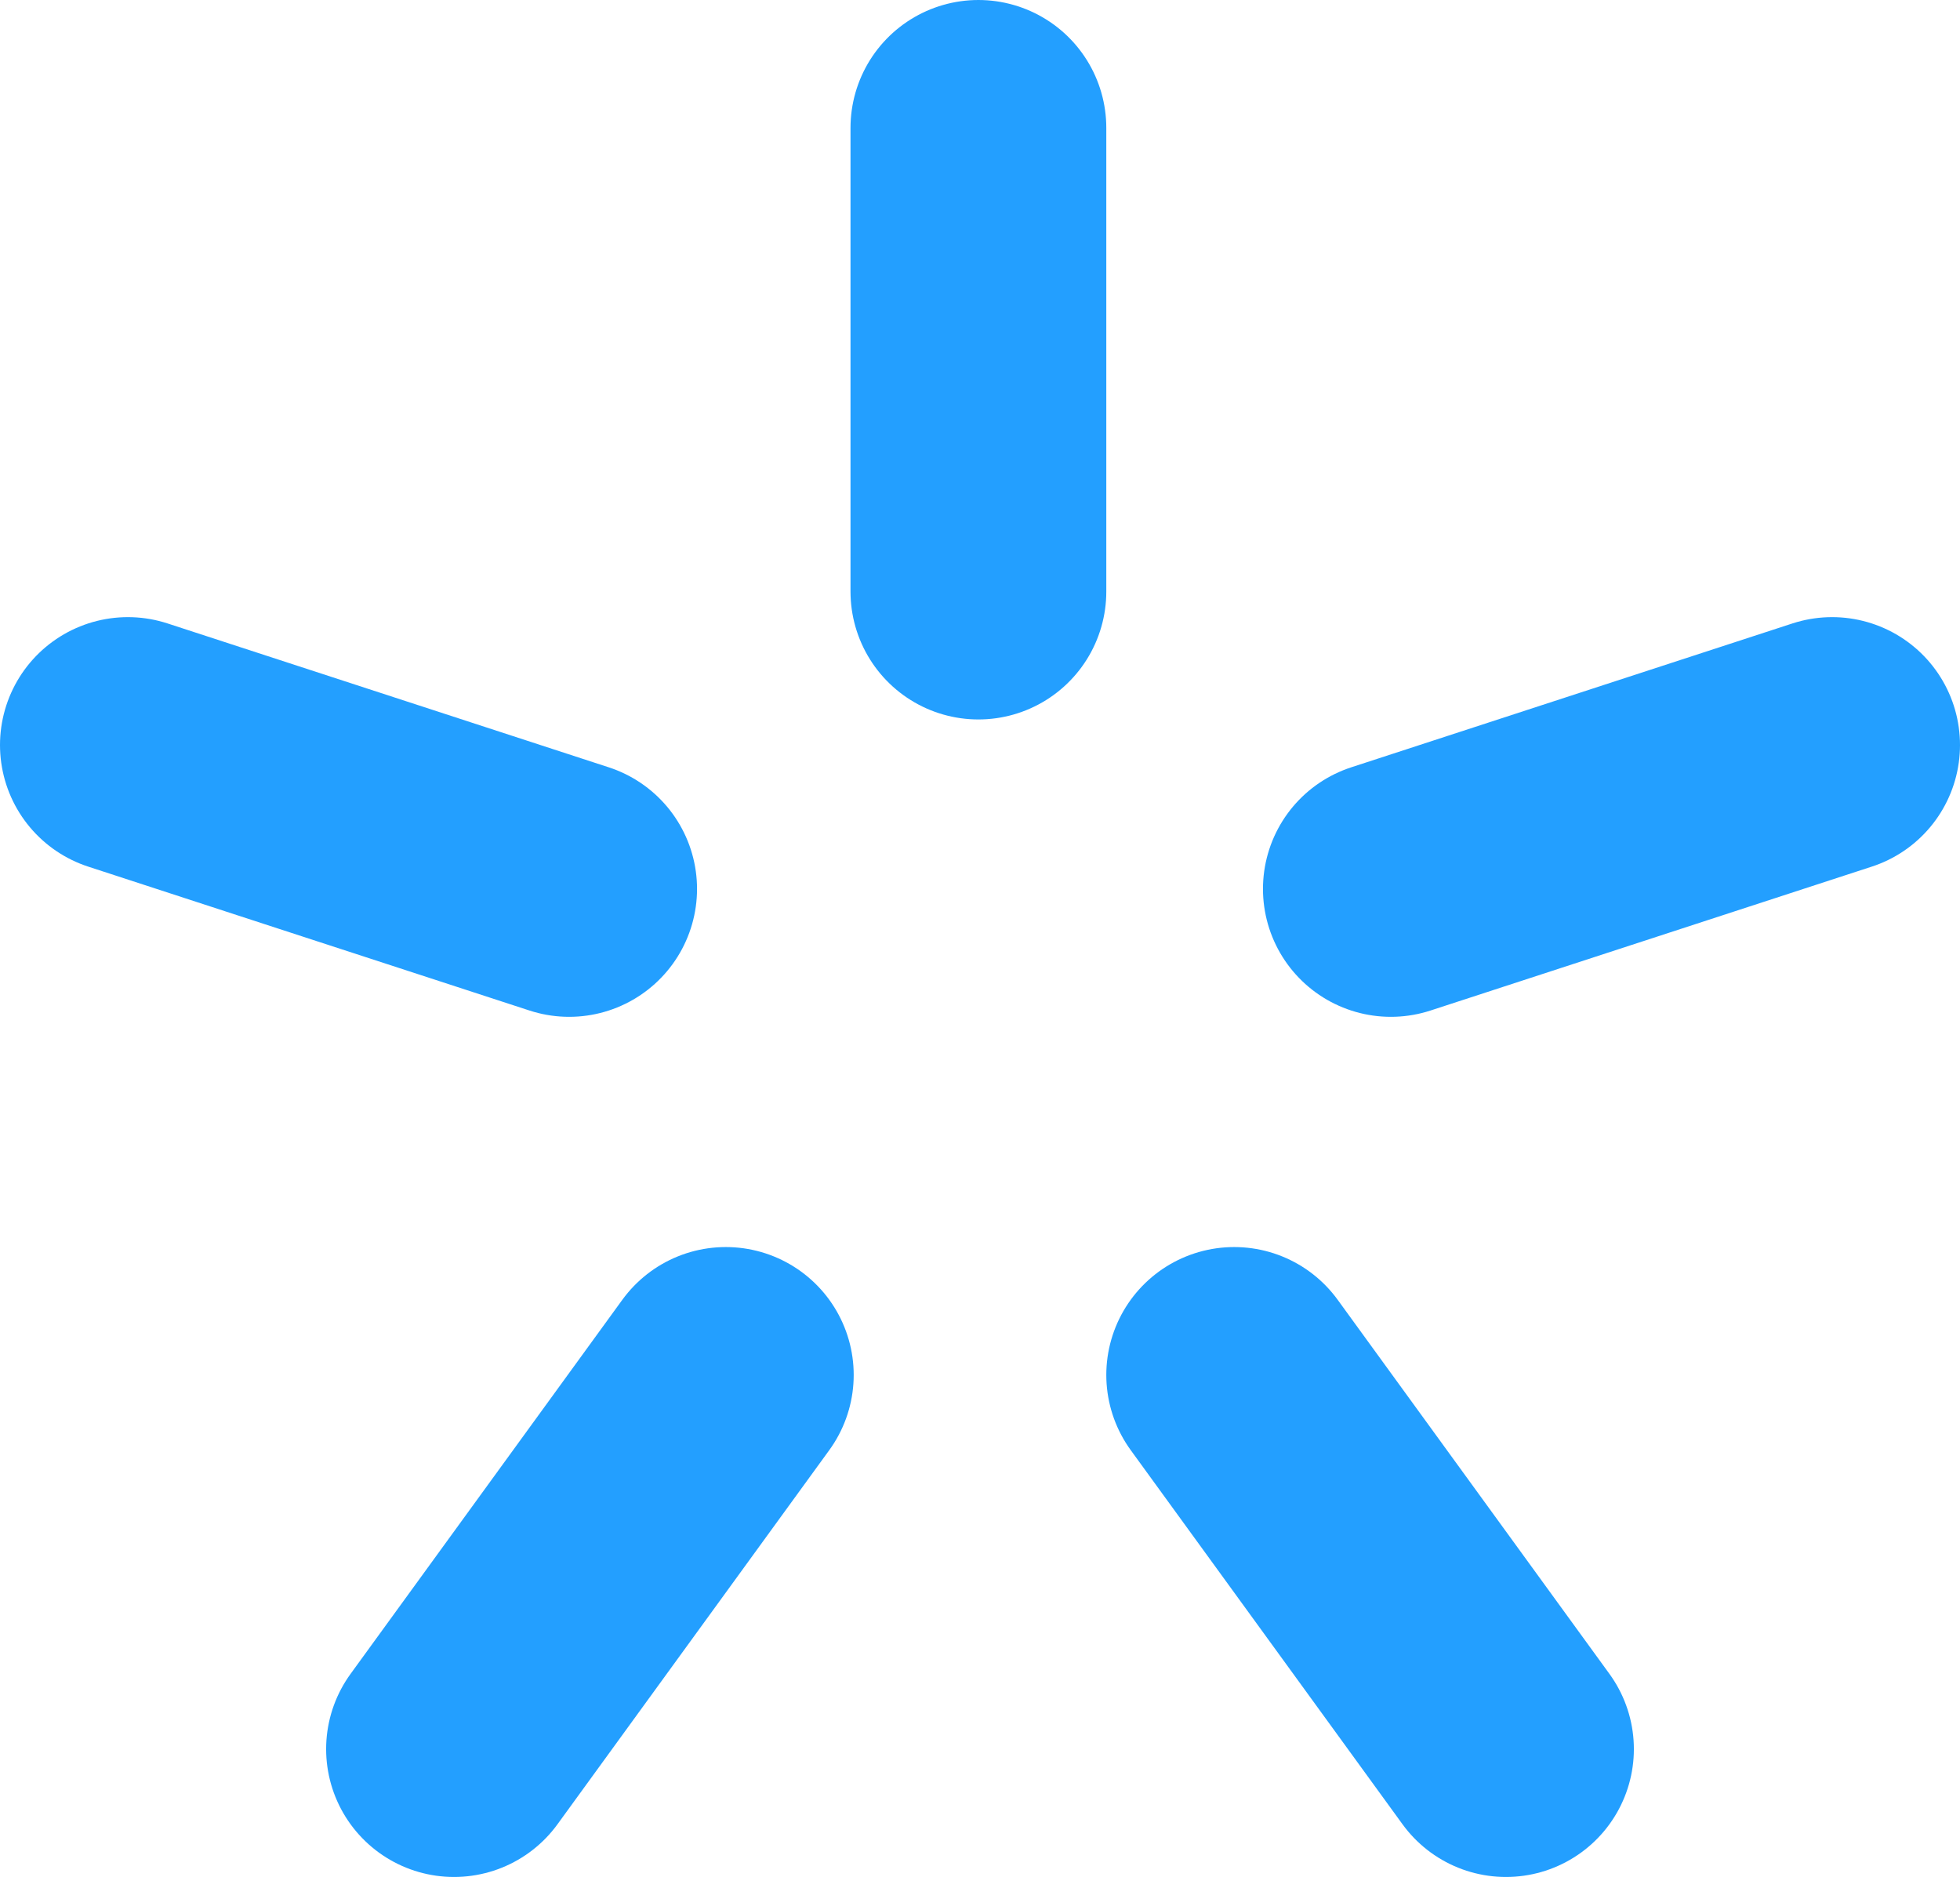
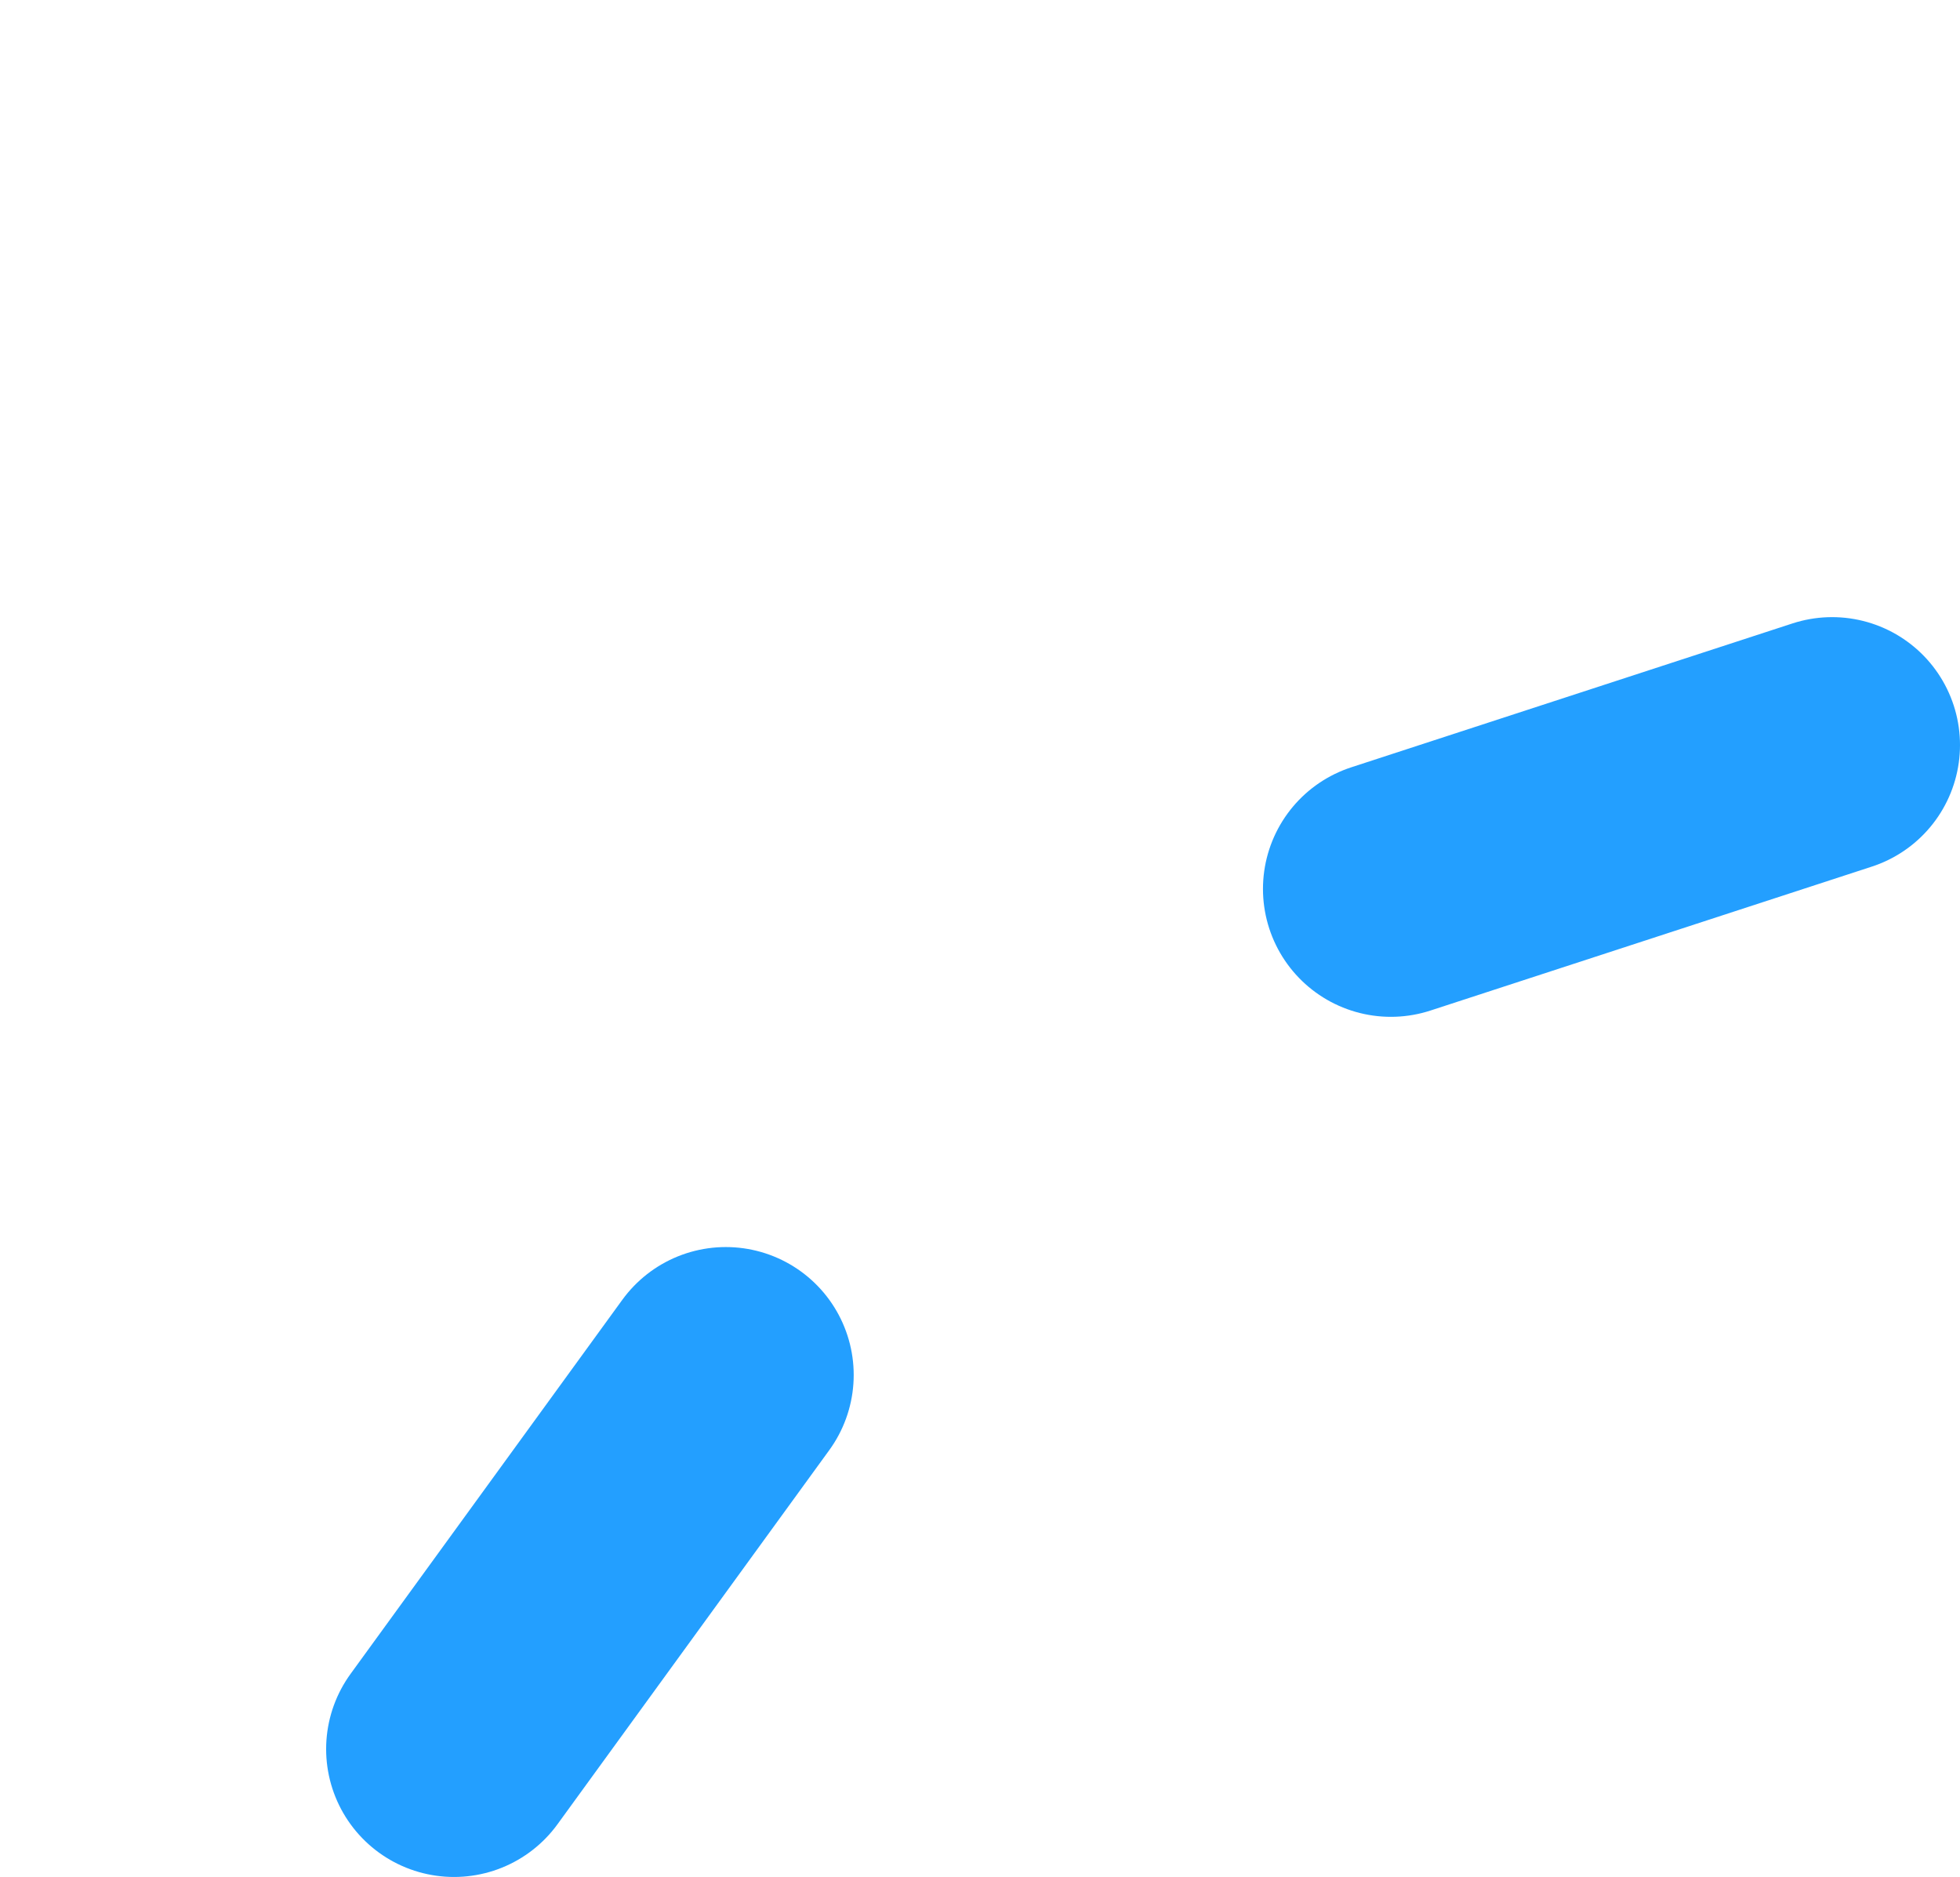
<svg xmlns="http://www.w3.org/2000/svg" version="1.1" id="Слой_1" x="0px" y="0px" viewBox="0 0 61.3 58.7" style="enable-background:new 0 0 61.3 58.7;" xml:space="preserve">
  <style type="text/css">
	.st0{stroke:#239fff;stroke-width:8;stroke-linecap:round;}
</style>
  <g>
-     <path class="st0" d="M30.6,4v14.5" />
    <path class="st0" d="M57.3,23.3l-13.8,4.5" />
-     <path class="st0" d="M47.1,54.7l-8.5-11.7" />
    <path class="st0" d="M14.2,54.7l8.5-11.7" />
-     <path class="st0" d="M4,23.3l13.8,4.5" />
  </g>
</svg>